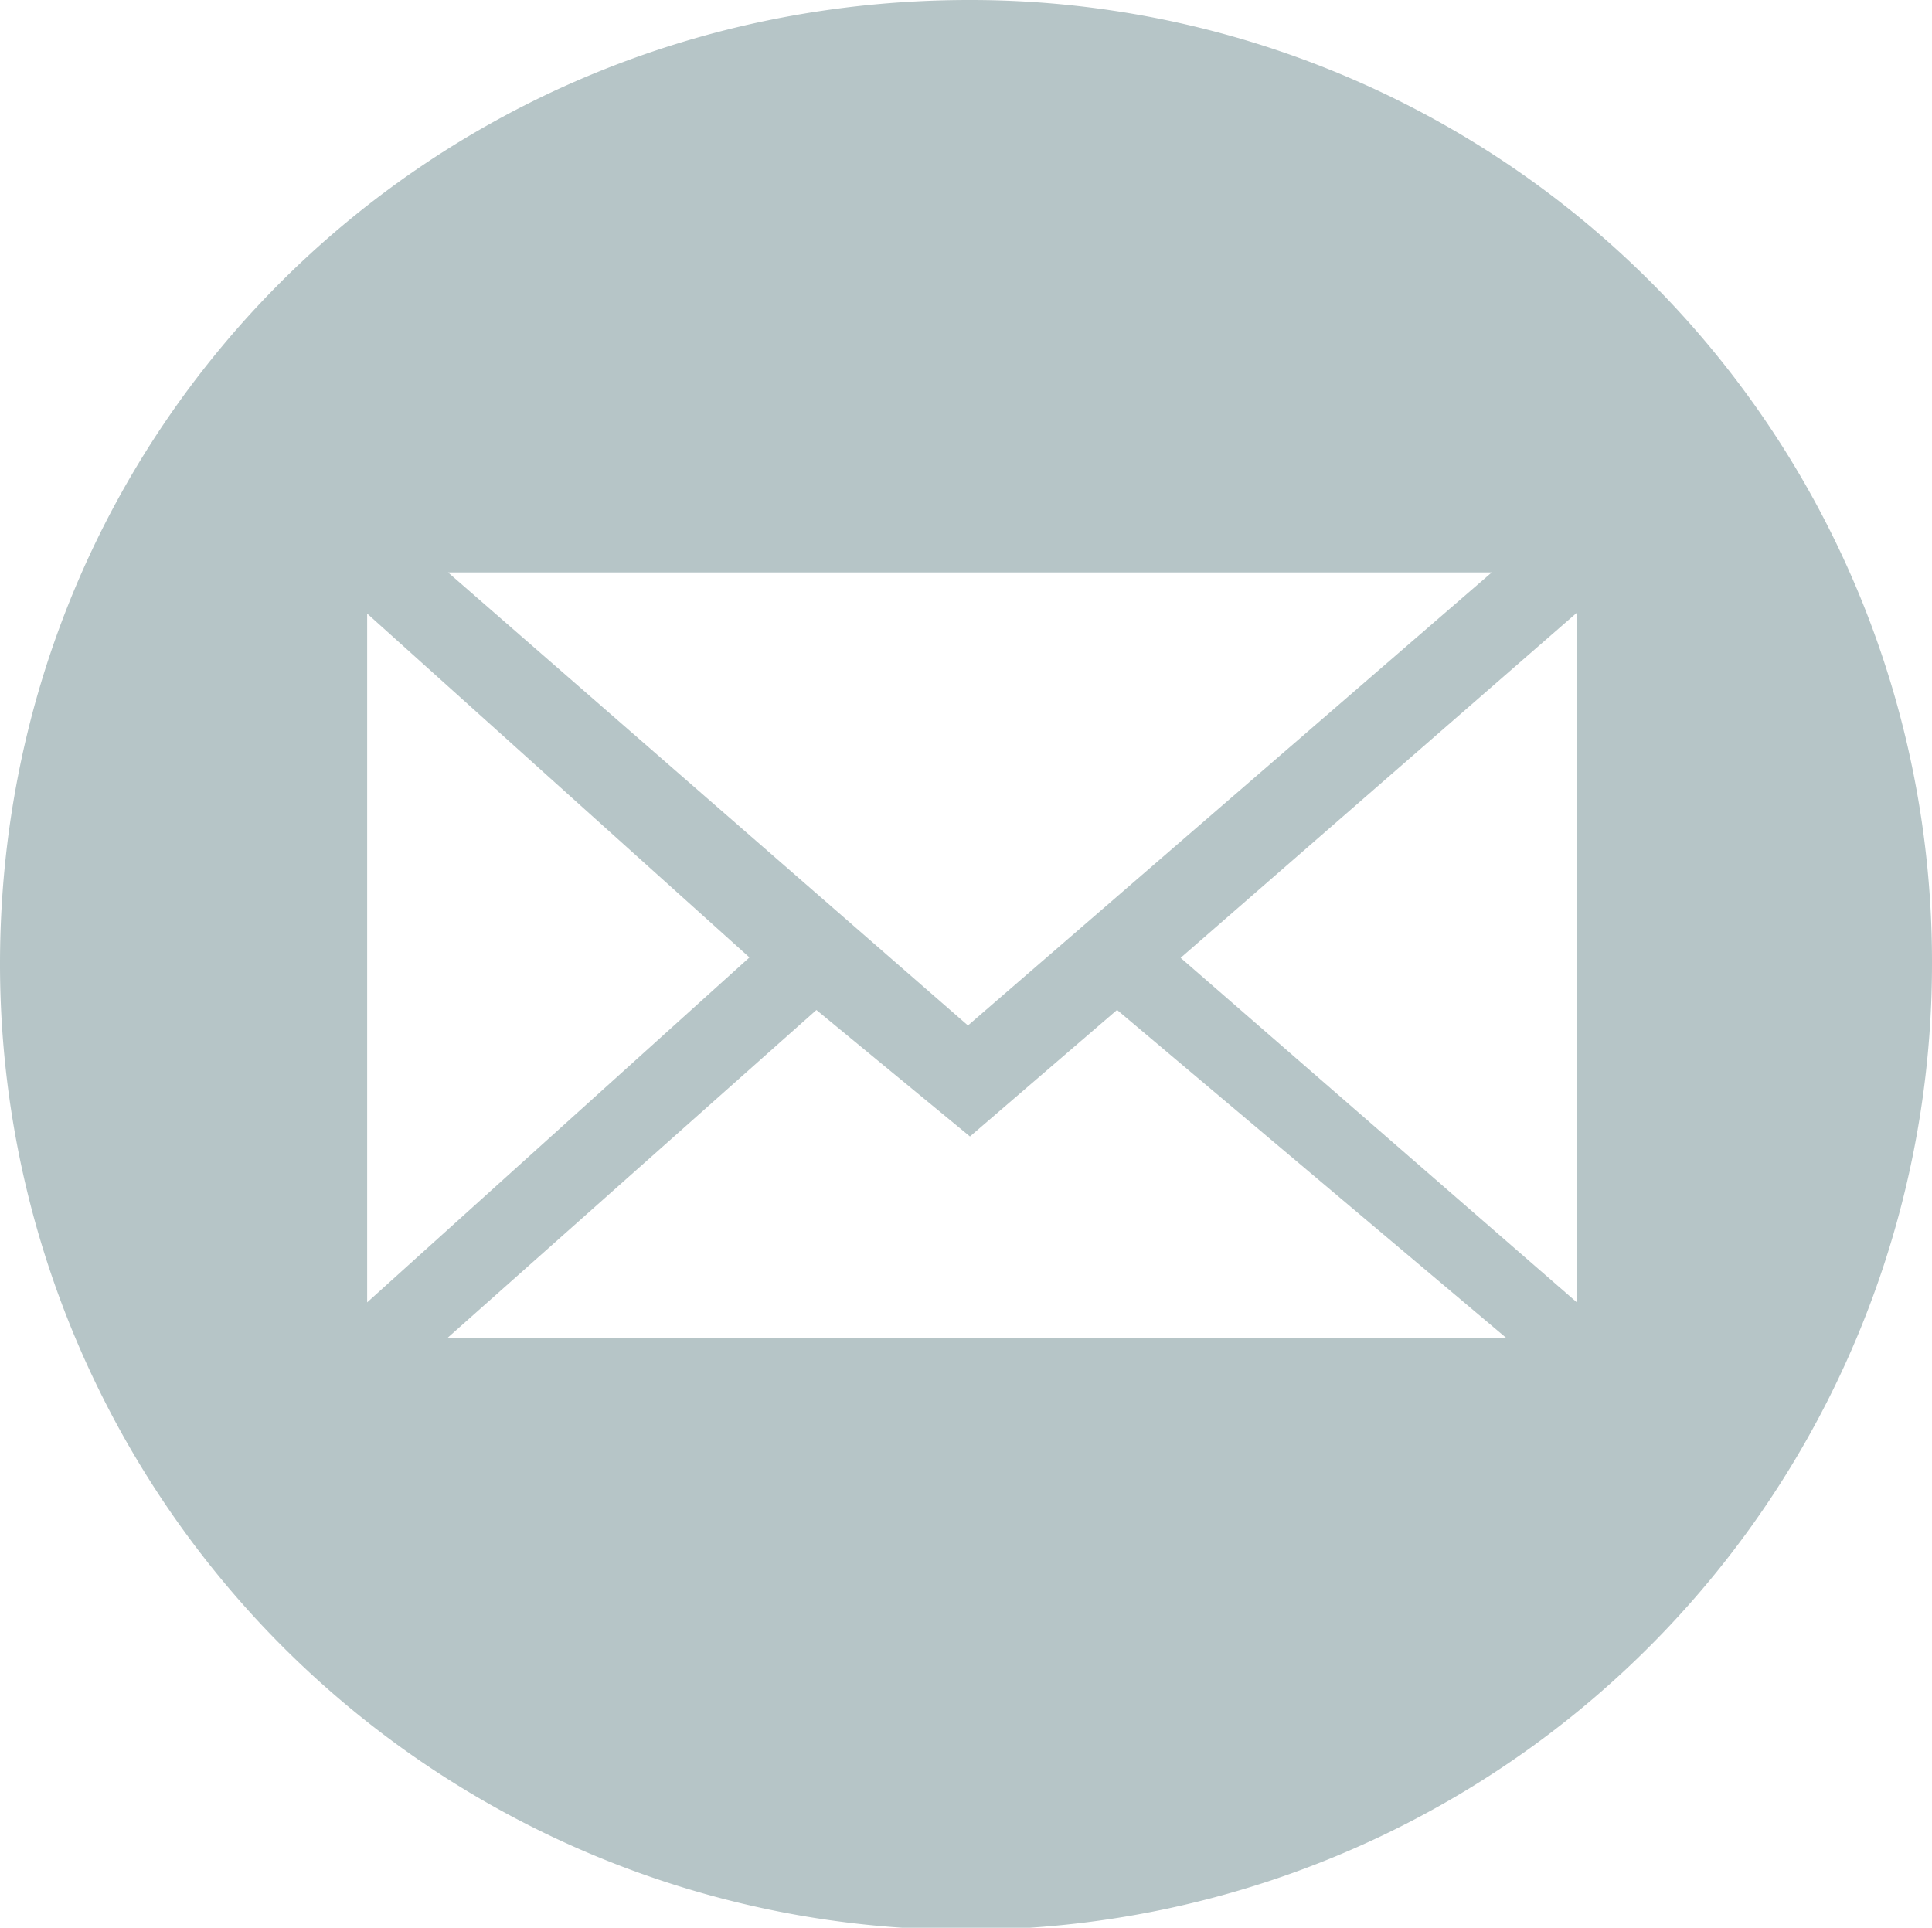
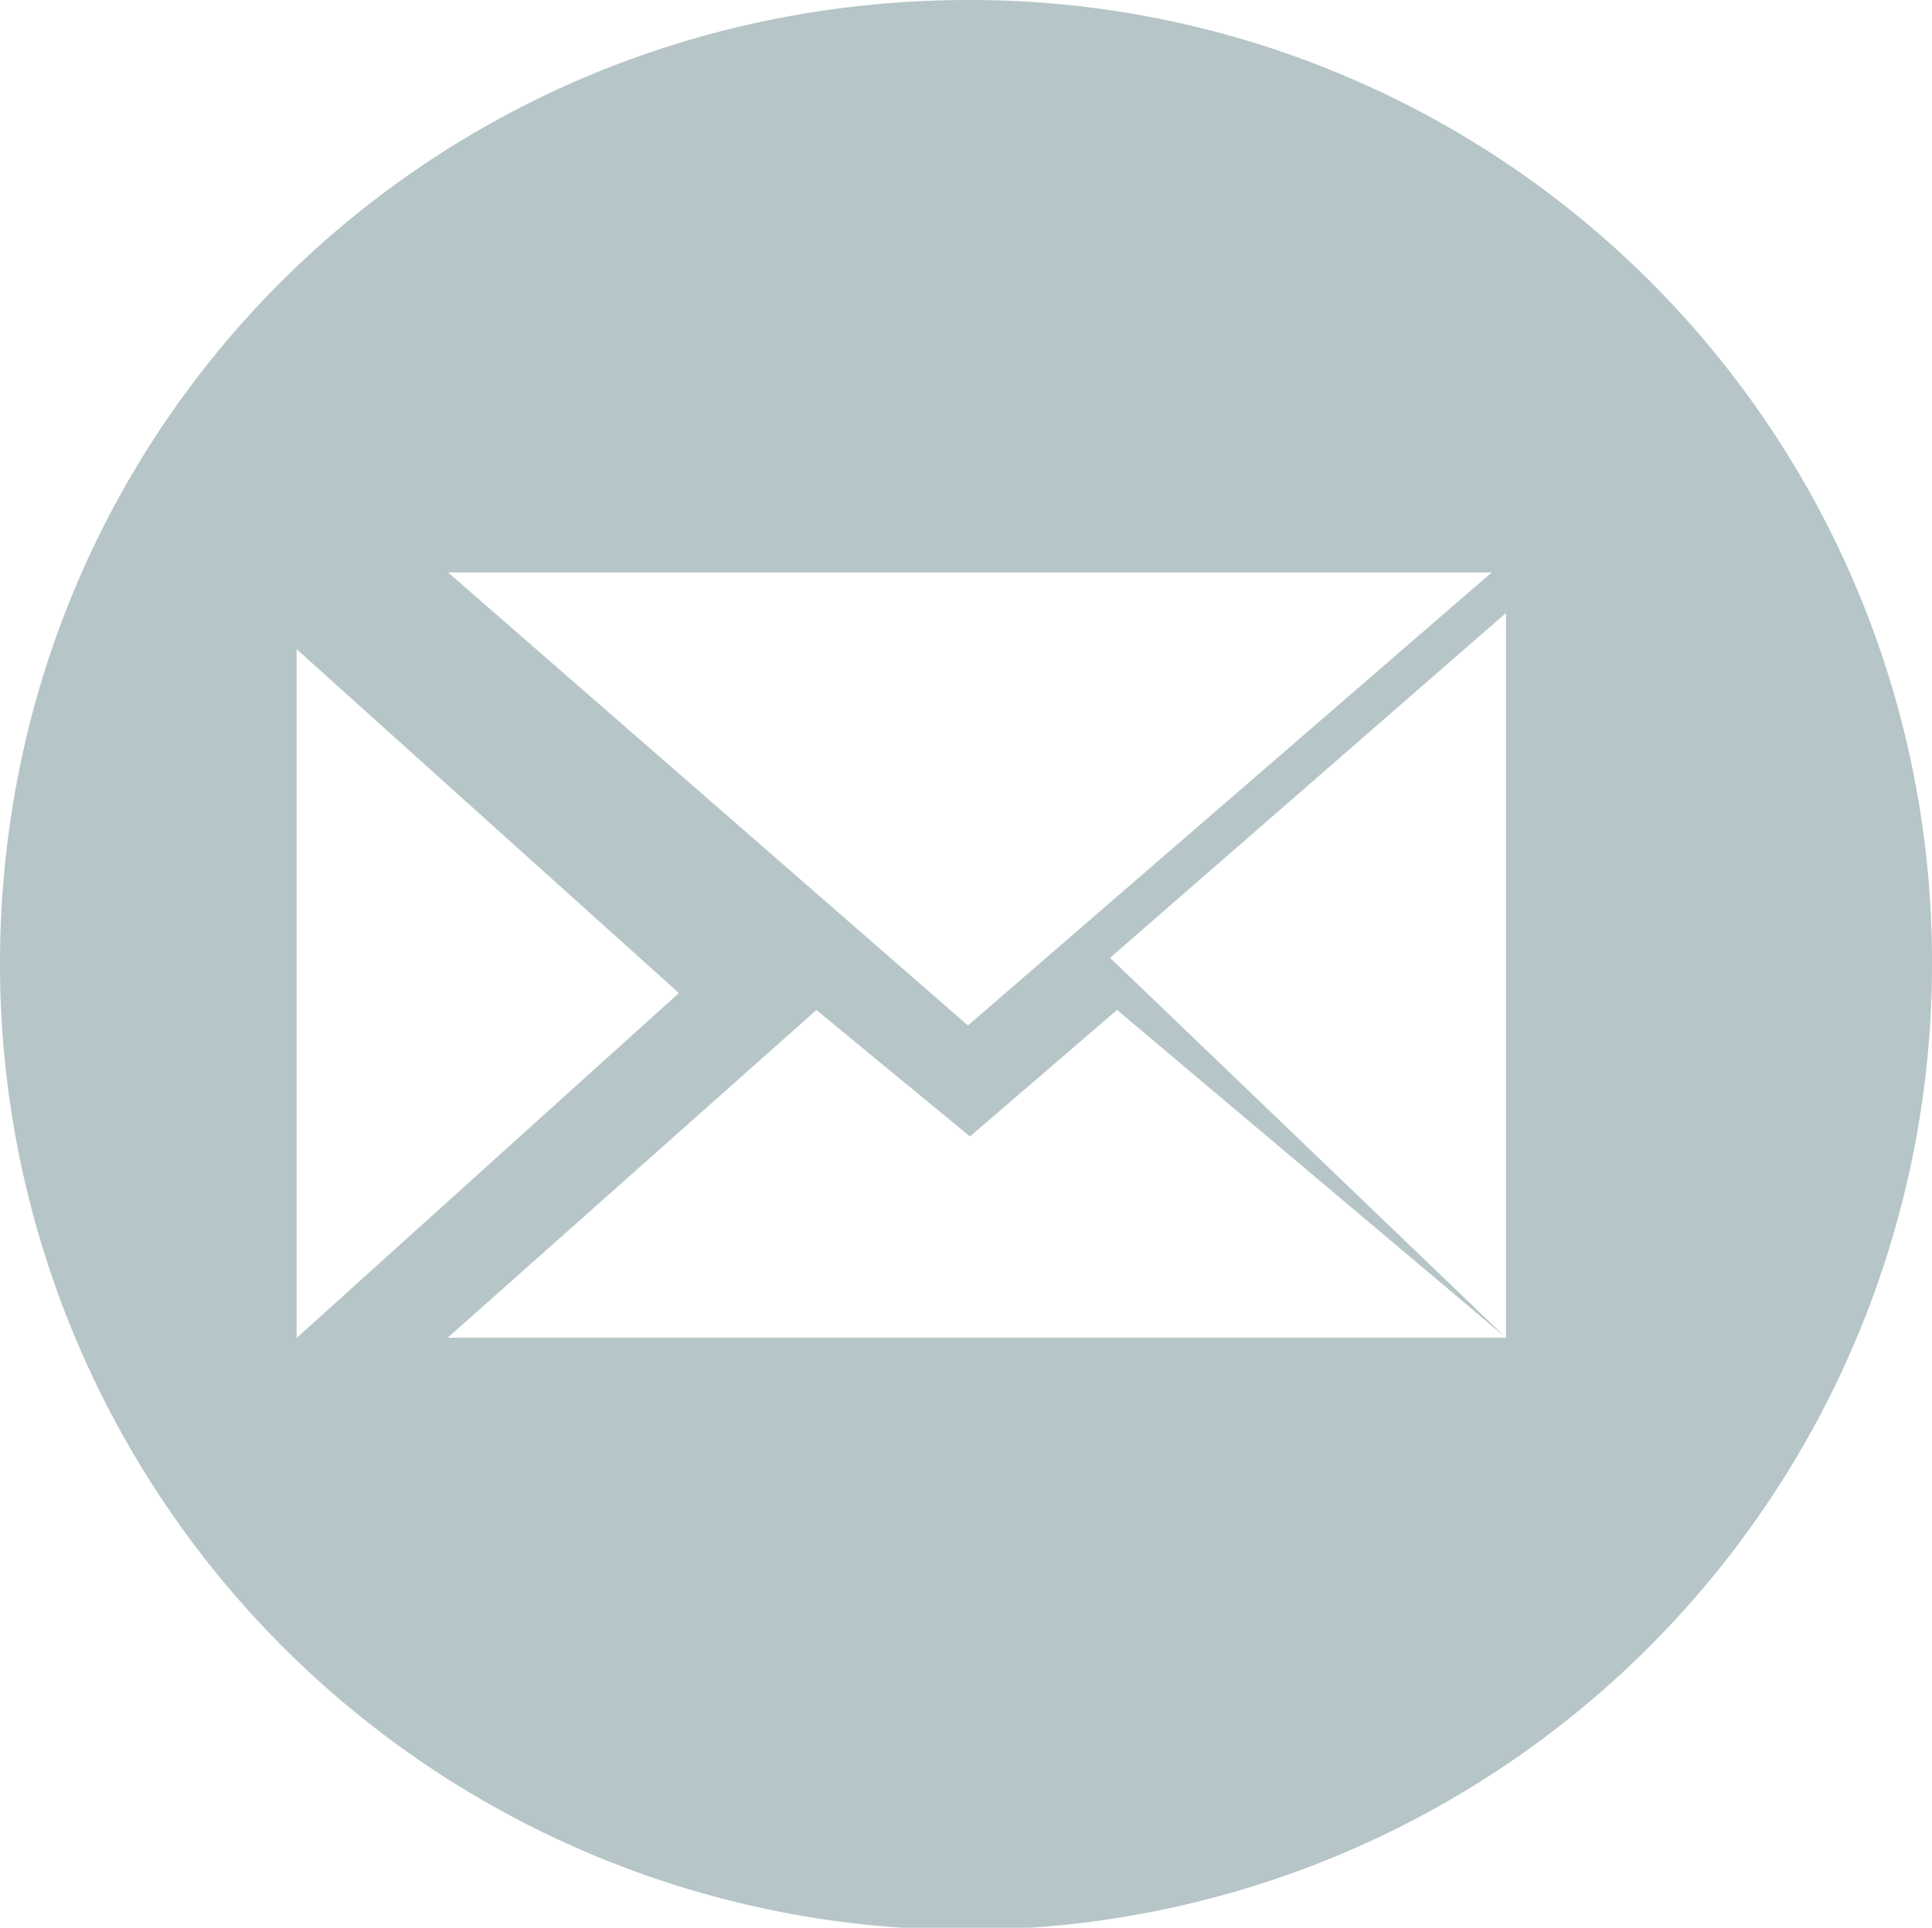
<svg xmlns="http://www.w3.org/2000/svg" width="150" height="149.679" viewBox="0 0 150 149.679">
  <g transform="translate(-300.848 -200.948)">
-     <path d="M450.848,275.676a75,75,0,0,1-150,.233c-.053-41.748,33.313-74.974,75.278-74.961A74.653,74.653,0,0,1,450.848,275.676Zm-34.182-30.282H335.635L376,280.571Zm1.11,59.423-30.2-25.452-11.42,9.825-11.922-9.82-28.626,25.446Zm5.478-2.765V248.541l-30.742,26.779Zm-93.9.02,29.681-26.784-29.681-26.7Z" fill="#b6c5c7" />
+     <path d="M450.848,275.676a75,75,0,0,1-150,.233c-.053-41.748,33.313-74.974,75.278-74.961A74.653,74.653,0,0,1,450.848,275.676Zm-34.182-30.282H335.635L376,280.571Zm1.11,59.423-30.2-25.452-11.42,9.825-11.922-9.82-28.626,25.446ZV248.541l-30.742,26.779Zm-93.9.02,29.681-26.784-29.681-26.7Z" fill="#b6c5c7" />
  </g>
</svg>